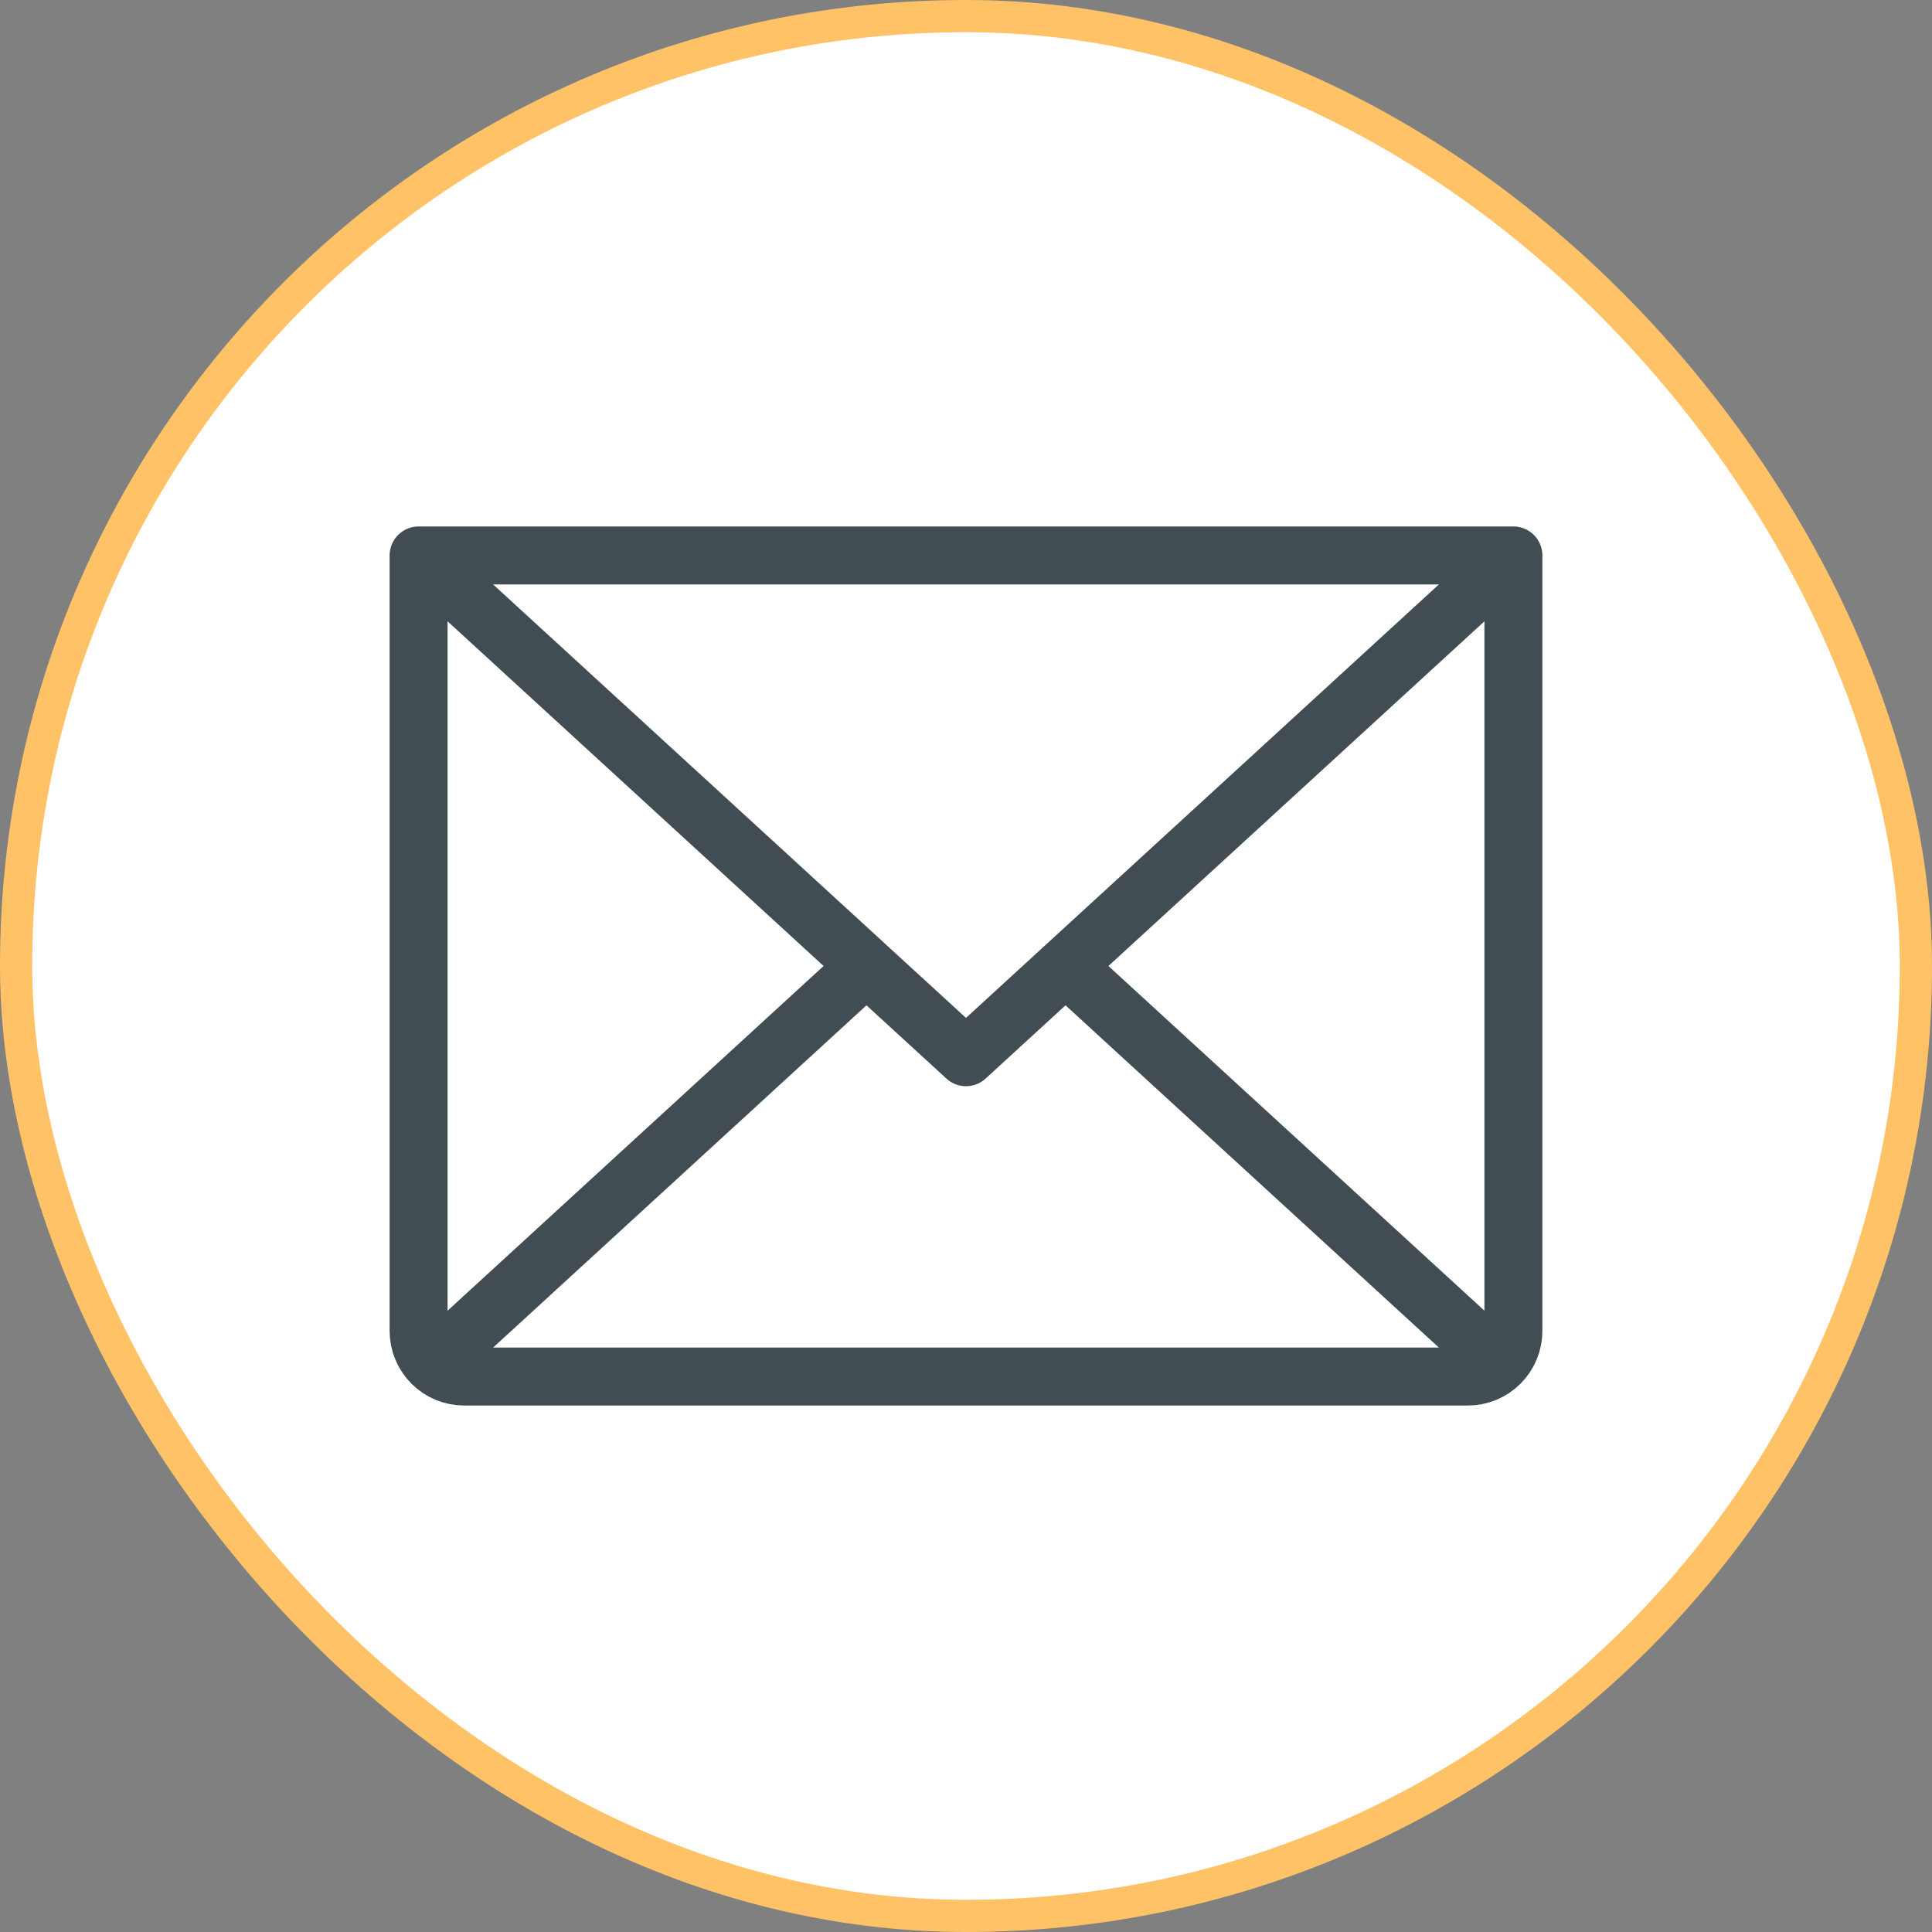
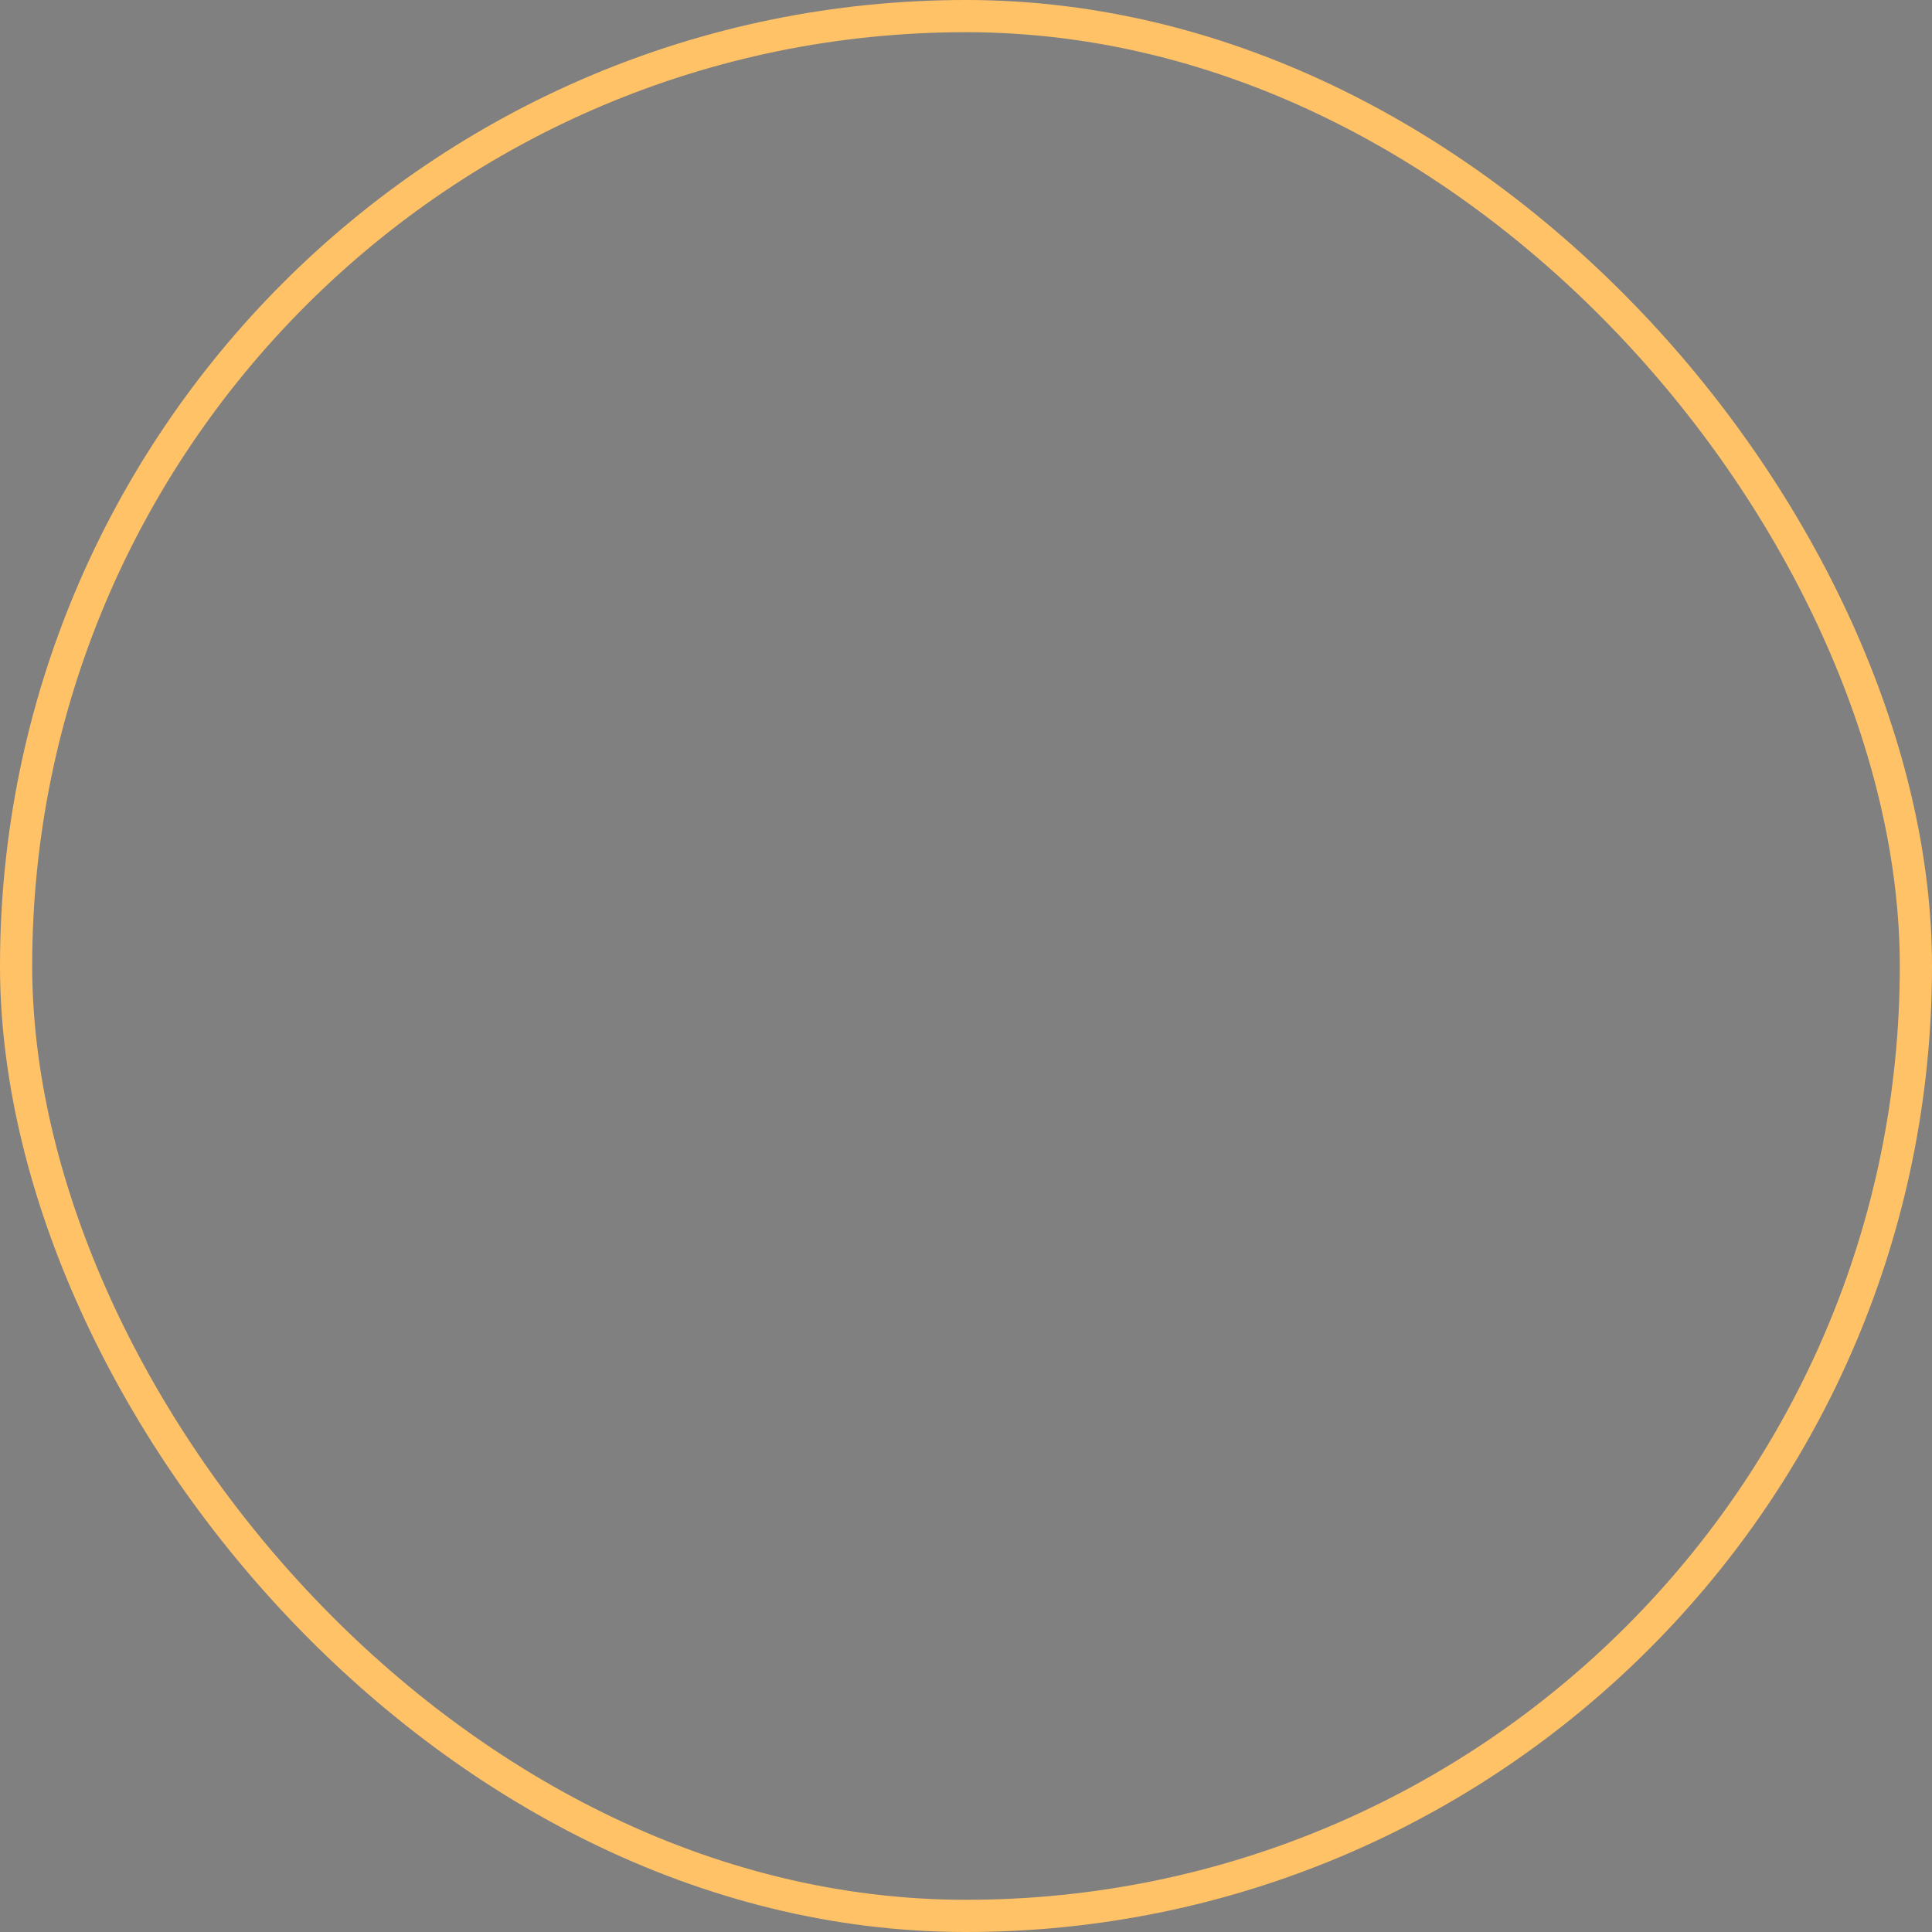
<svg xmlns="http://www.w3.org/2000/svg" width="60" height="60" viewBox="0 0 60 60" fill="none">
  <rect x="0" y="0" width="60" height="60" fill="#808080" stroke="none" />
-   <rect x="0.5" y="0.5" width="59" height="59" rx="29.5" fill="white" />
  <rect x="0.5" y="0.5" width="59" height="59" rx="29.5" stroke="#FFC266" />
-   <path d="M47 17.25L30 32.833L13 17.25M47 17.25H13M47 17.25V41.333C47 41.709 46.851 42.069 46.585 42.335C46.319 42.601 45.959 42.75 45.583 42.75H14.417C14.041 42.75 13.681 42.601 13.415 42.335C13.149 42.069 13 41.709 13 41.333V17.25M26.909 30L13.437 42.35M46.563 42.35L33.091 30" stroke="#414D52" stroke-width="1.8" stroke-linecap="round" stroke-linejoin="round" />
</svg>